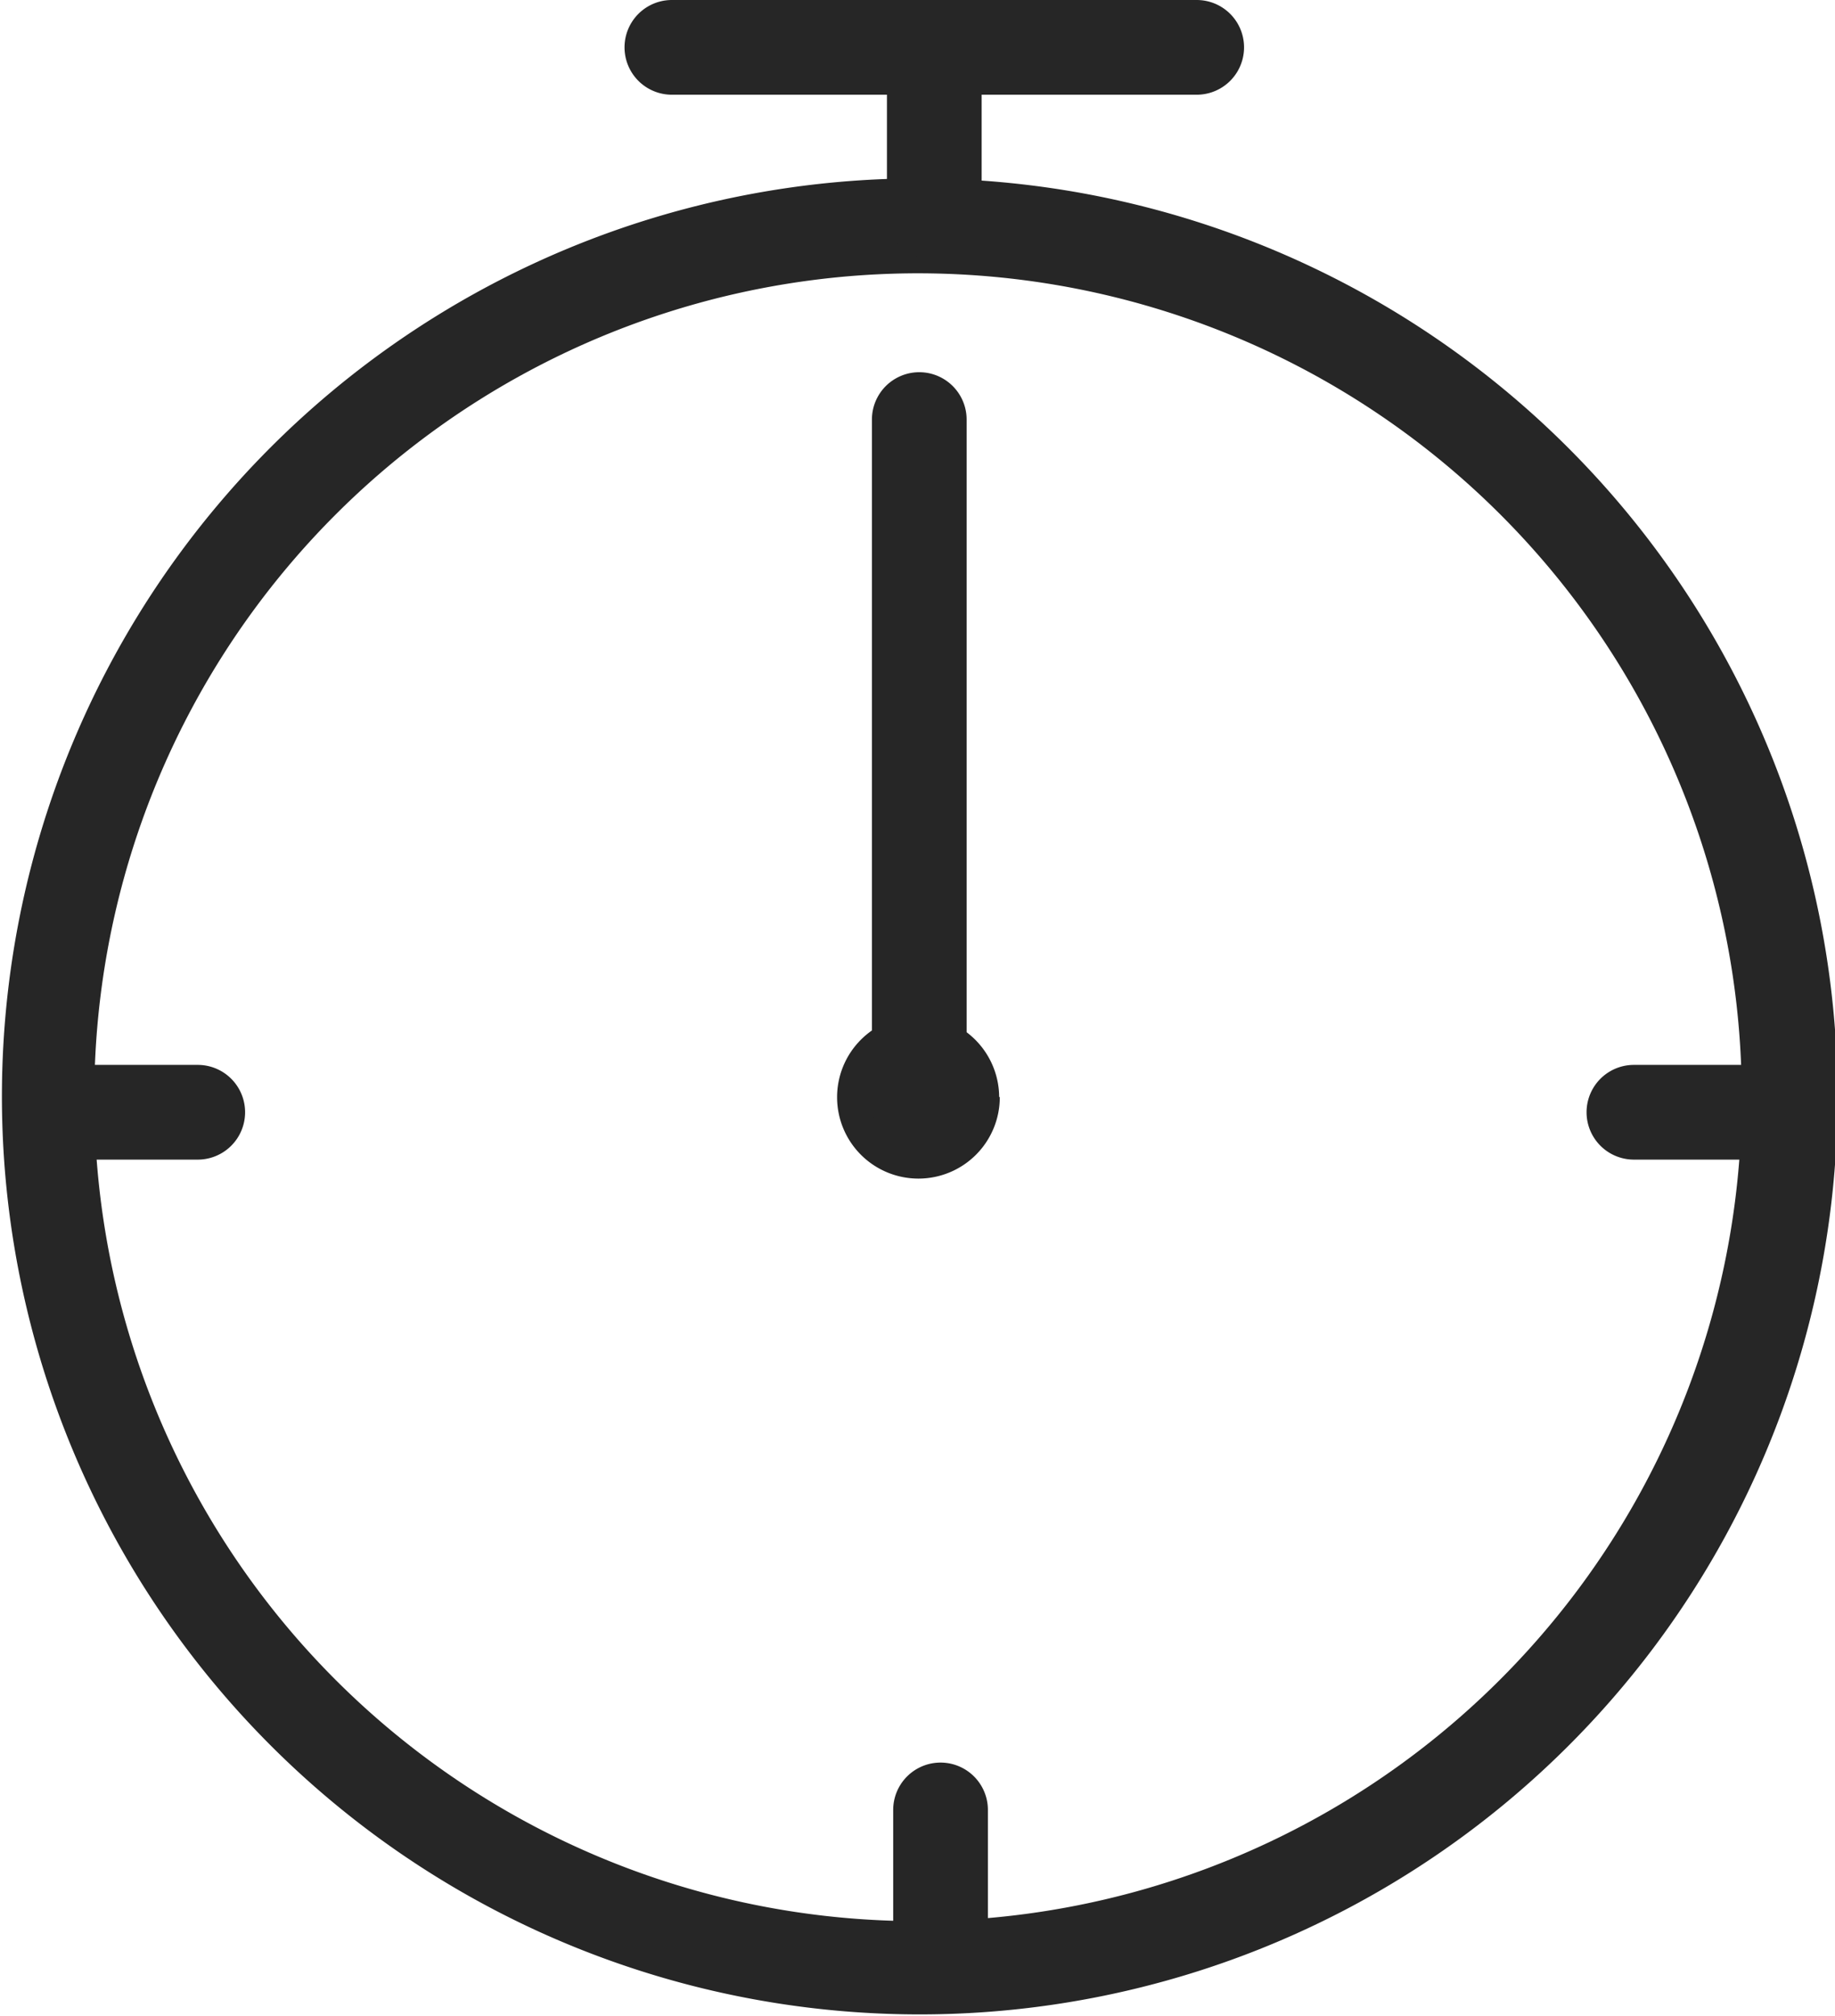
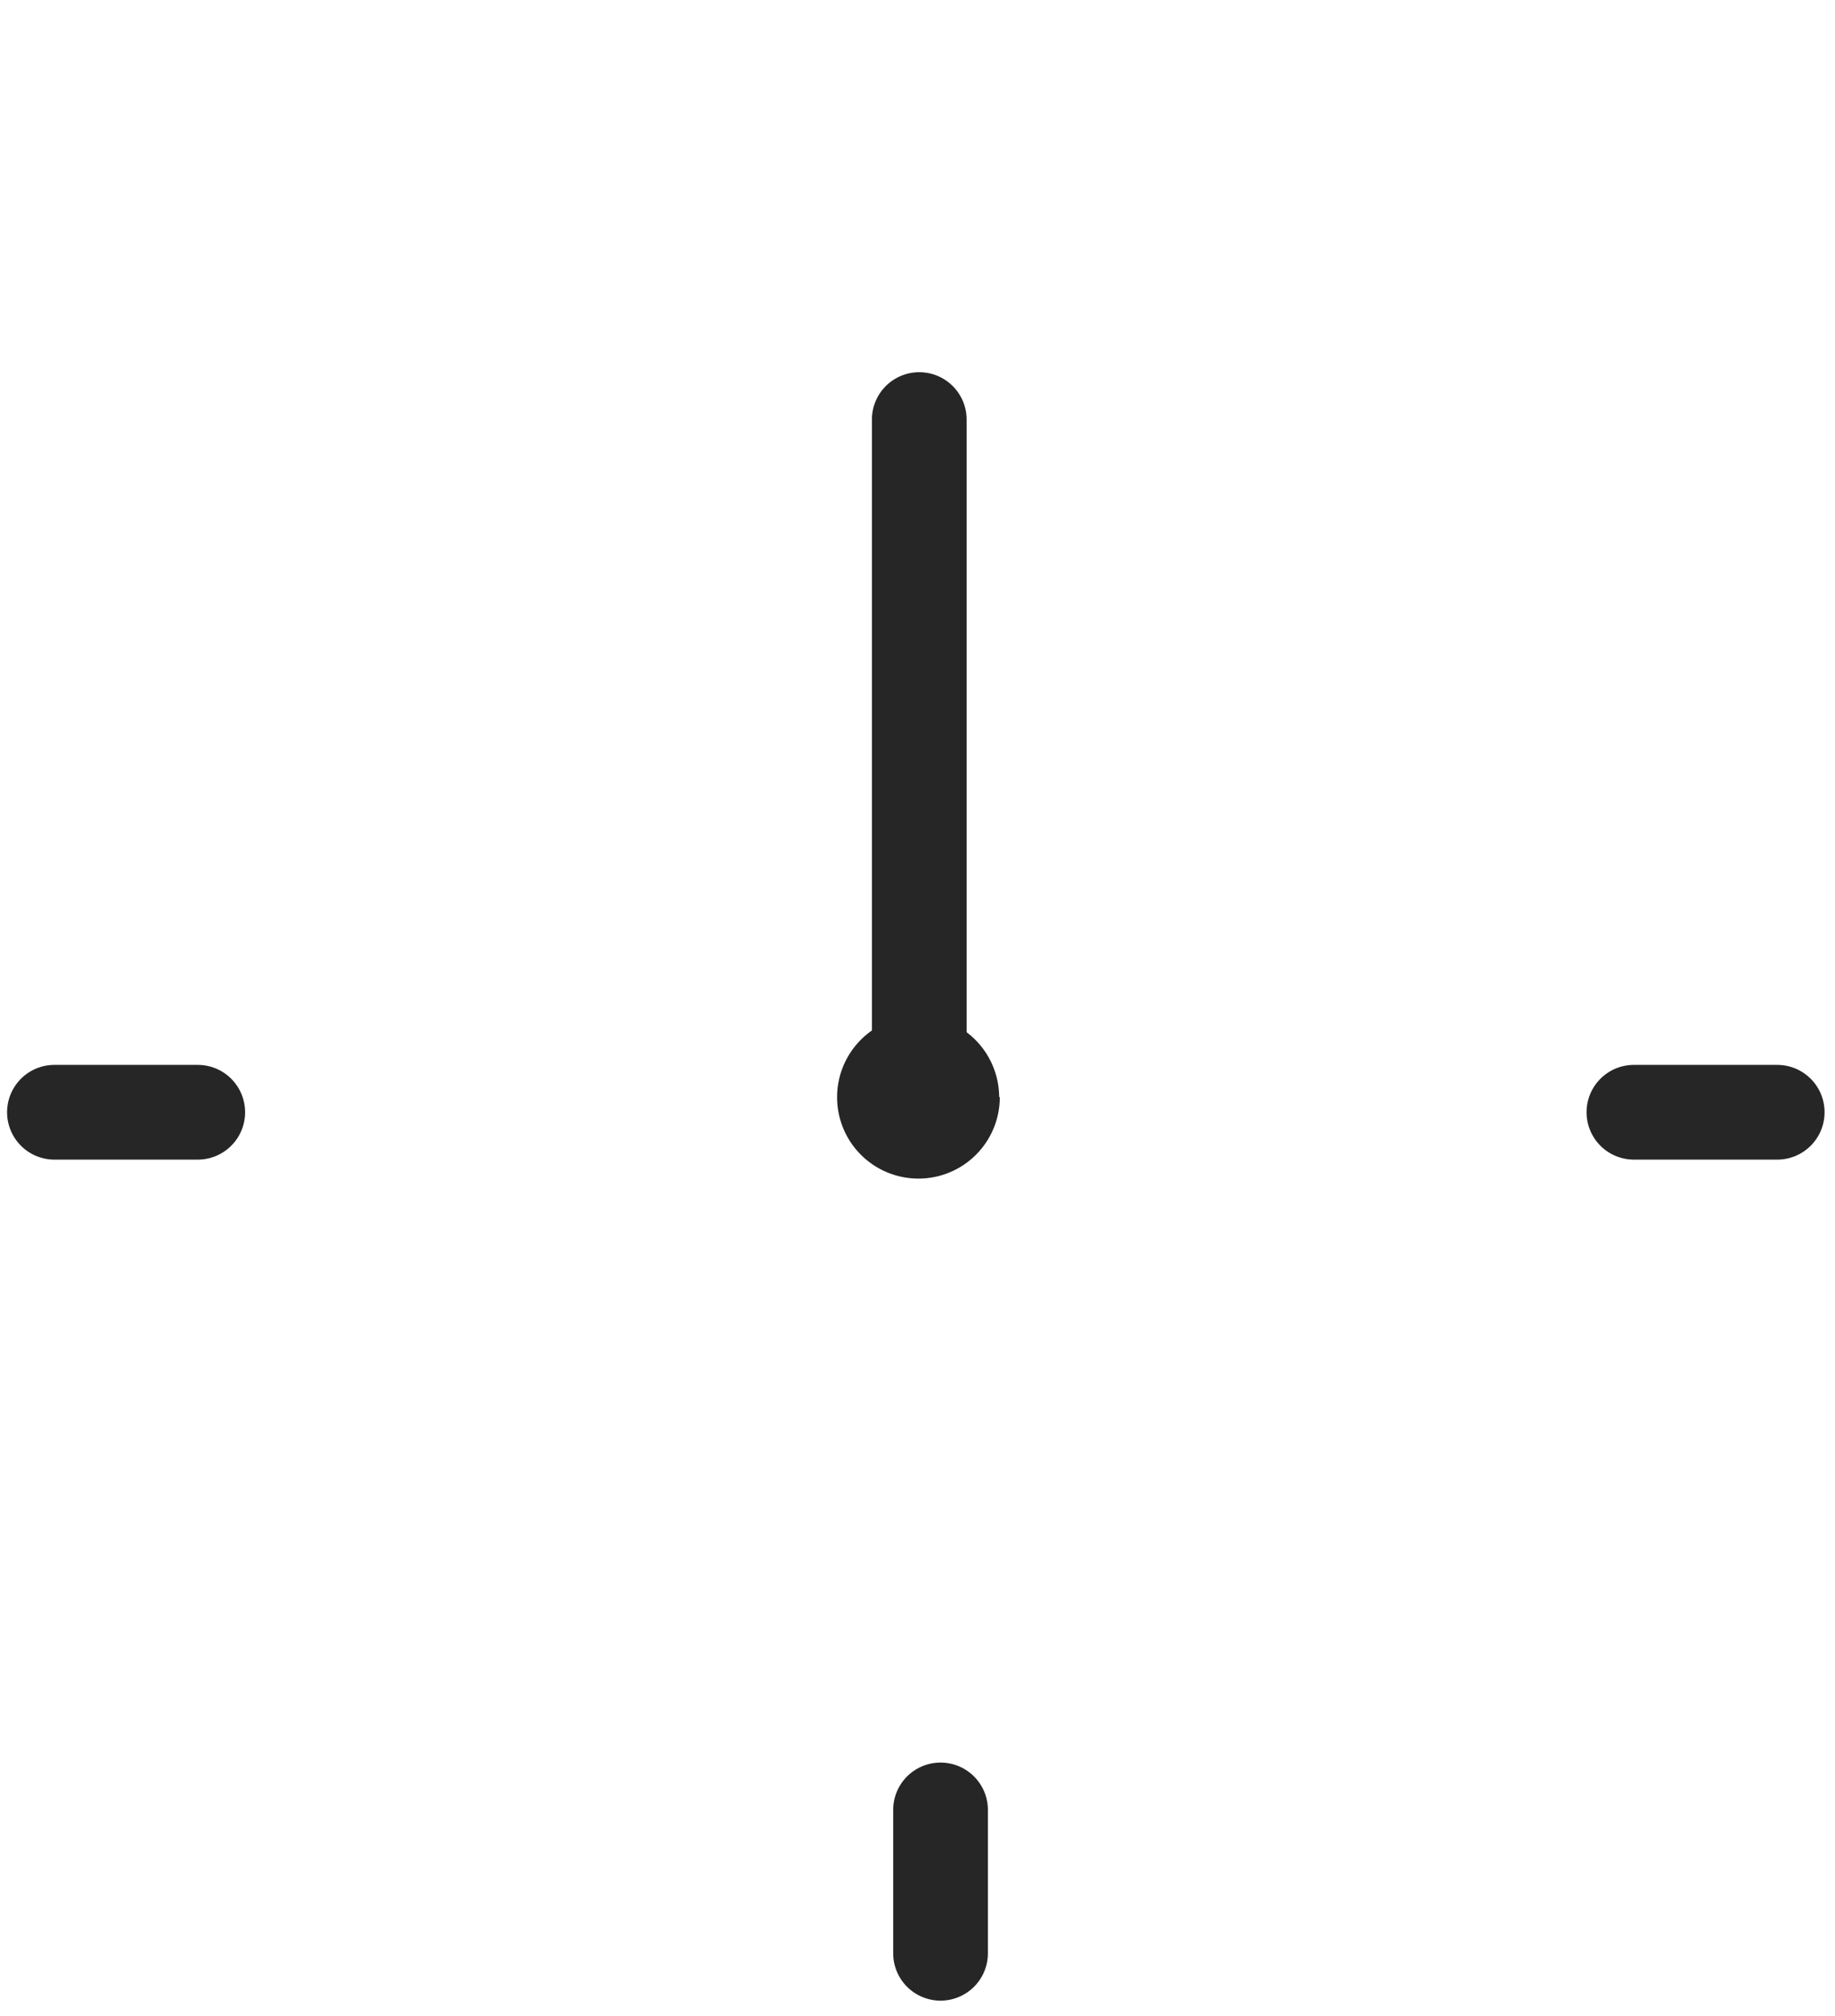
<svg xmlns="http://www.w3.org/2000/svg" viewBox="0 0 87.97 96.62">
  <defs>
    <style>.cls-1{fill:#262626;}</style>
  </defs>
  <title>Fichier 470</title>
  <g id="Calque_2" data-name="Calque 2">
    <g id="Calque_1-2" data-name="Calque 1">
-       <path class="cls-1" d="M44,8.55A44,44,0,1,0,88,55.39V49.77A44.09,44.09,0,0,0,44,8.55Zm0,83.53a39.49,39.49,0,1,1,39.5-39.5A39.54,39.54,0,0,1,44,92.08Z" />
-       <path class="cls-1" d="M44.79,12.47a2.27,2.27,0,0,1-2.27-2.27V3.33a2.27,2.27,0,0,1,4.54,0V10.2a2.27,2.27,0,0,1-2.27,2.27Z" />
-       <path class="cls-1" d="M57.37,4.54H32.21a2.27,2.27,0,1,1,0-4.54H57.37a2.27,2.27,0,1,1,0,4.54Z" />
      <path class="cls-1" d="M47.93,52.58A3.9,3.9,0,1,1,44,48.69a3.91,3.91,0,0,1,3.9,3.89Z" />
      <path class="cls-1" d="M44.07,55.16a2.27,2.27,0,0,1-2.27-2.28V20.11a2.27,2.27,0,0,1,4.54,0V52.88a2.28,2.28,0,0,1-2.27,2.28Z" />
      <path class="cls-1" d="M9.48,55.58H2.61a2.27,2.27,0,0,1,0-4.54H9.48a2.27,2.27,0,0,1,0,4.54Z" />
      <path class="cls-1" d="M45.09,95.89a2.27,2.27,0,0,1-2.27-2.27V86.75a2.27,2.27,0,1,1,4.54,0v6.87a2.27,2.27,0,0,1-2.27,2.27Z" />
      <path class="cls-1" d="M85.2,55.58H78.33a2.27,2.27,0,0,1,0-4.54H85.2a2.27,2.27,0,0,1,0,4.54Z" />
    </g>
  </g>
</svg>